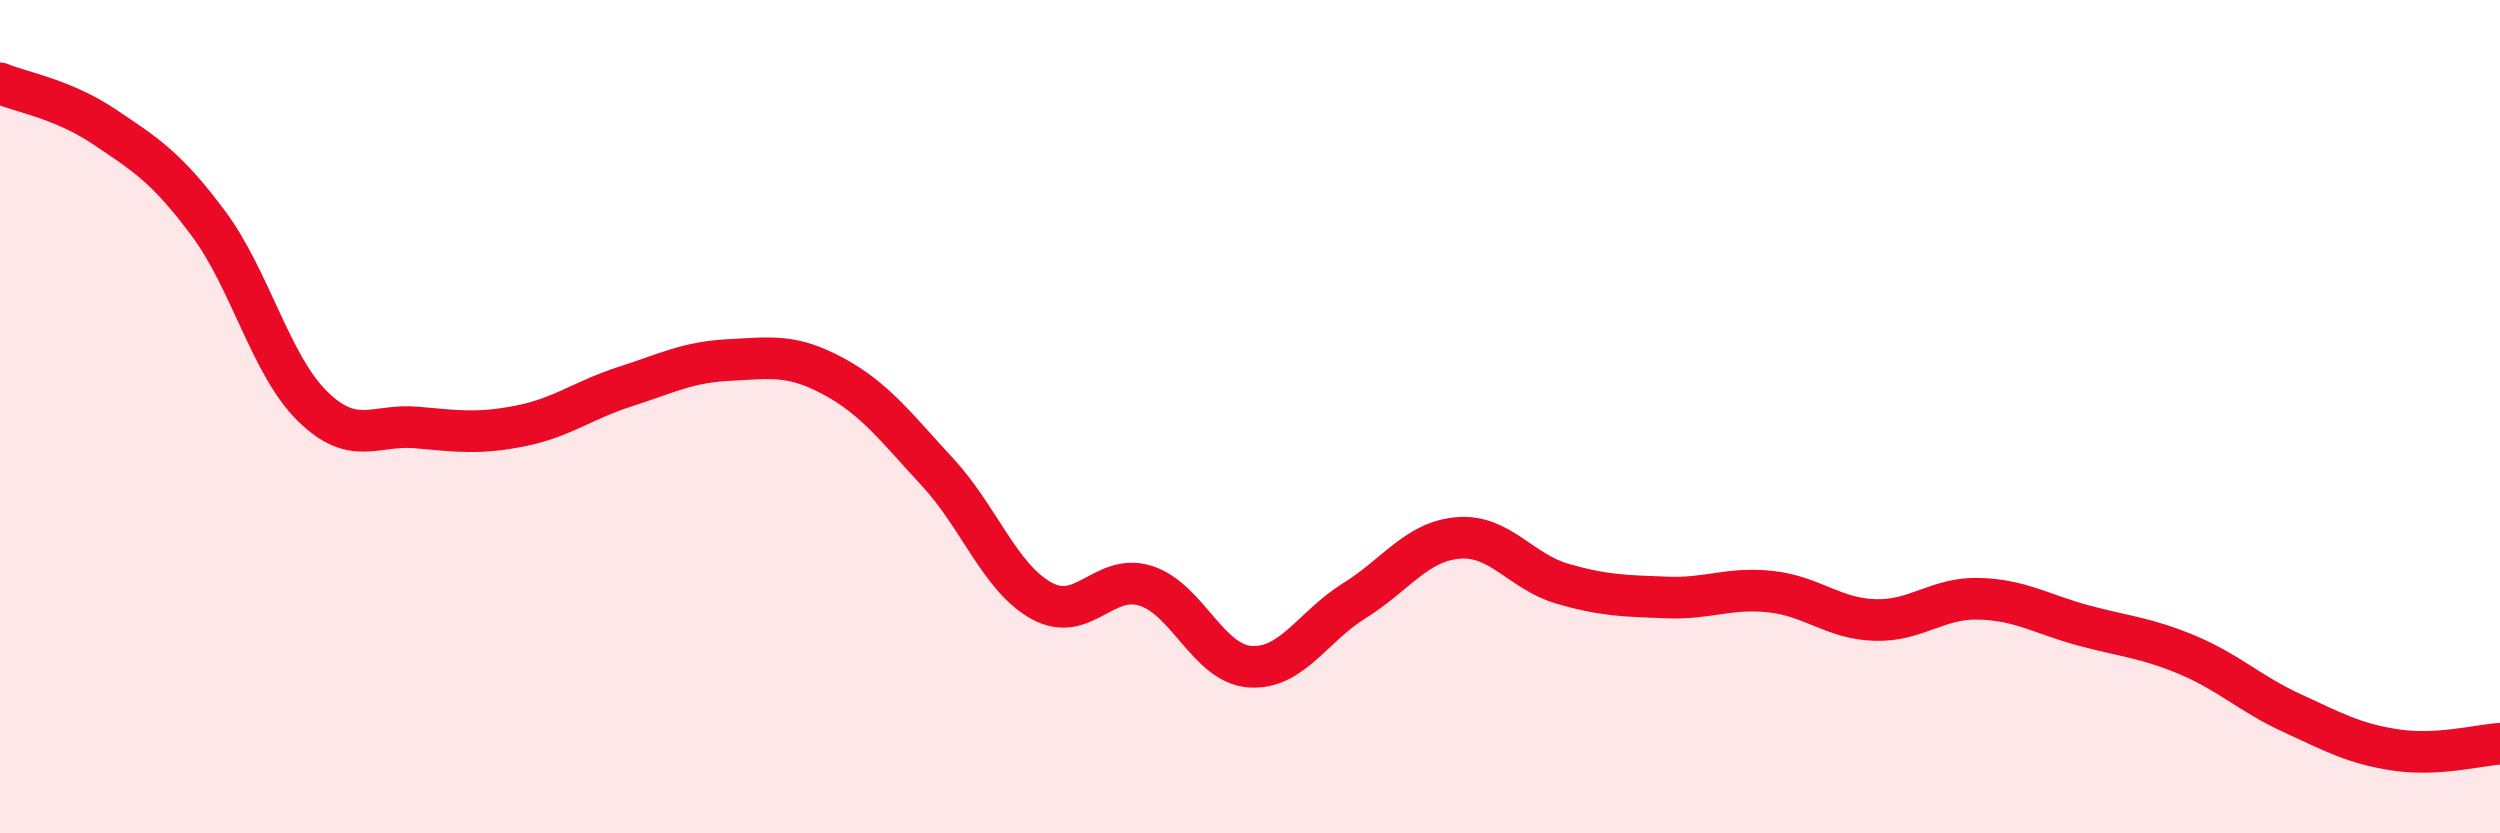
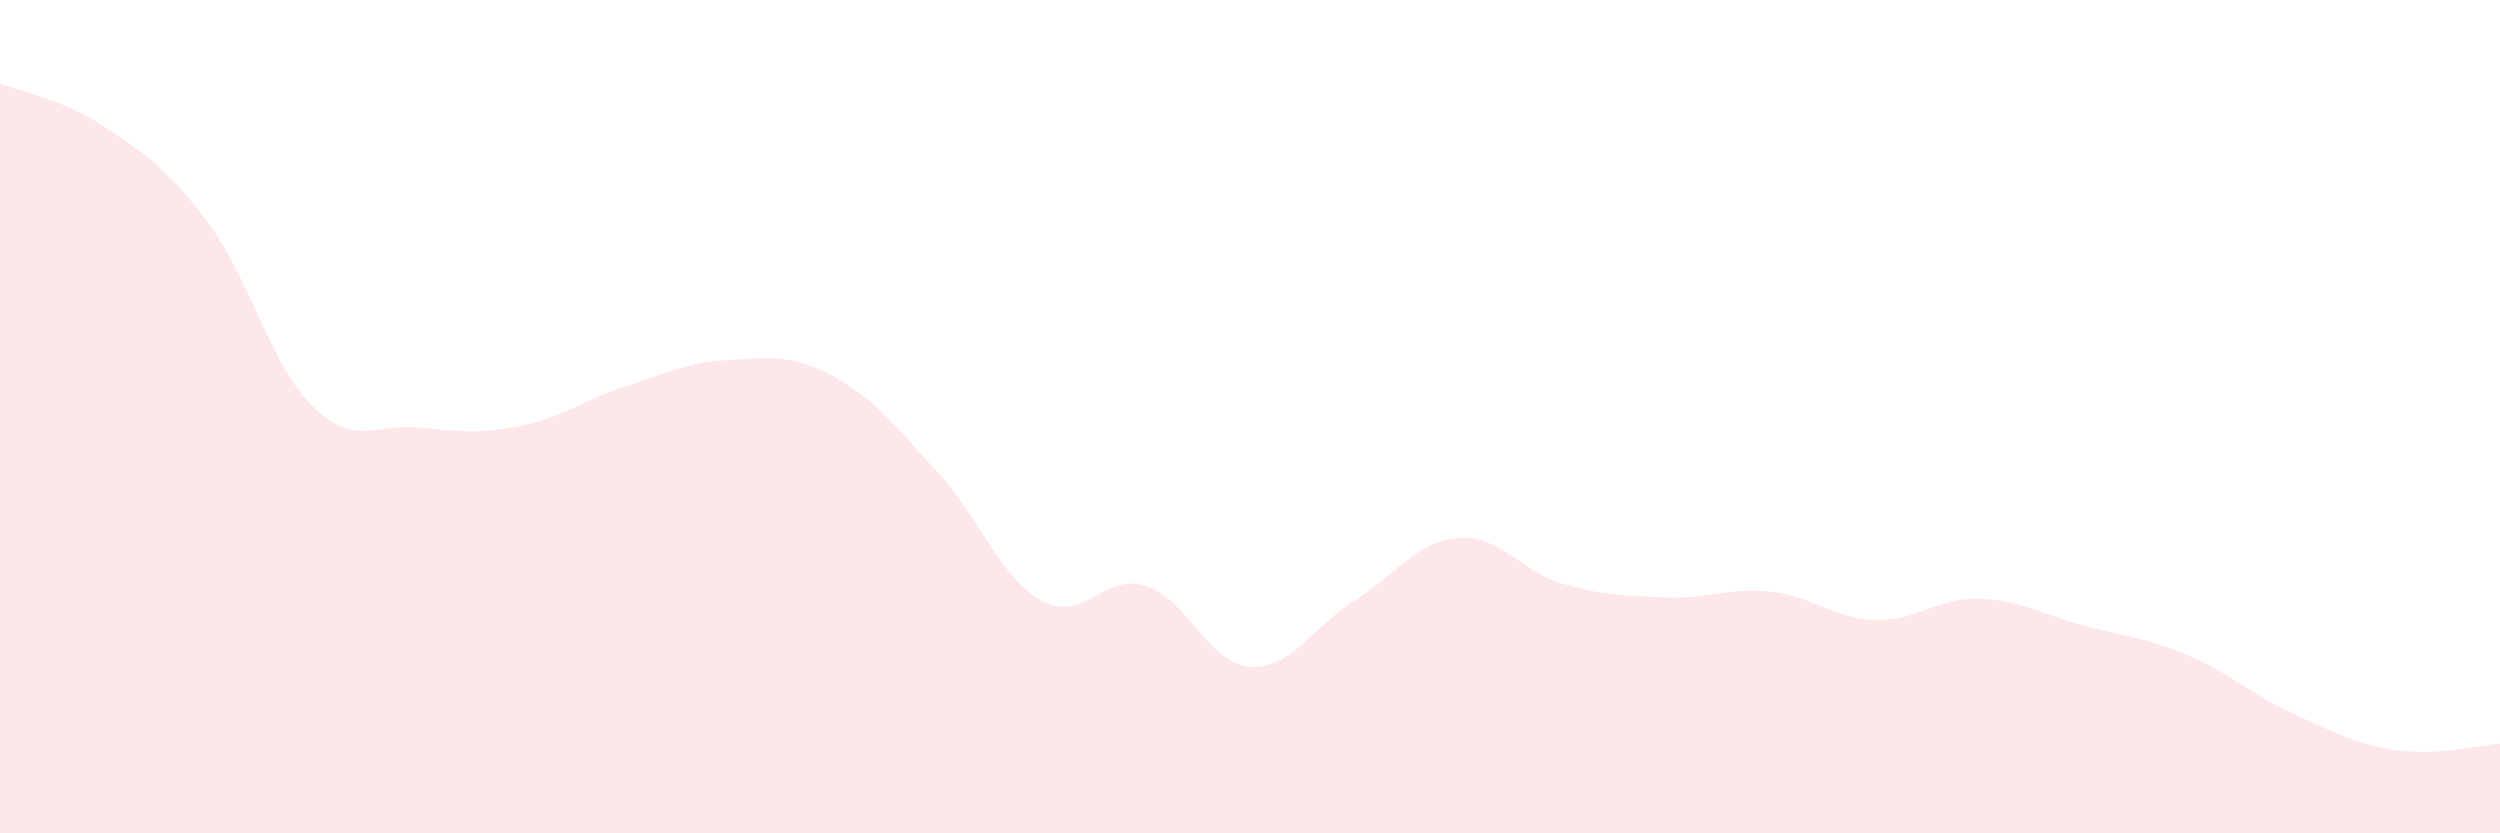
<svg xmlns="http://www.w3.org/2000/svg" width="60" height="20" viewBox="0 0 60 20">
  <path d="M 0,2 C 0.5,2.21 1.5,2.37 2.5,3.04 C 3.5,3.71 4,4.02 5,5.36 C 6,6.7 6.5,8.77 7.5,9.75 C 8.5,10.73 9,10.17 10,10.26 C 11,10.35 11.5,10.42 12.5,10.22 C 13.5,10.02 14,9.6 15,9.28 C 16,8.96 16.5,8.69 17.5,8.64 C 18.5,8.59 19,8.49 20,9.03 C 21,9.57 21.5,10.25 22.5,11.33 C 23.5,12.41 24,13.87 25,14.42 C 26,14.97 26.5,13.74 27.5,14.06 C 28.5,14.38 29,15.93 30,16 C 31,16.07 31.5,15.04 32.5,14.42 C 33.5,13.8 34,12.99 35,12.91 C 36,12.83 36.5,13.72 37.5,14.01 C 38.5,14.3 39,14.3 40,14.34 C 41,14.38 41.5,14.09 42.5,14.2 C 43.5,14.31 44,14.85 45,14.88 C 46,14.91 46.5,14.34 47.5,14.37 C 48.5,14.4 49,14.74 50,15.01 C 51,15.28 51.5,15.3 52.5,15.72 C 53.5,16.14 54,16.65 55,17.11 C 56,17.57 56.5,17.85 57.5,18 C 58.5,18.15 59.5,17.88 60,17.85L60 20L0 20Z" fill="#EB0A25" opacity="0.1" stroke-linecap="round" stroke-linejoin="round" />
-   <path d="M 0,2 C 0.5,2.21 1.5,2.37 2.5,3.04 C 3.5,3.71 4,4.02 5,5.36 C 6,6.7 6.5,8.77 7.5,9.75 C 8.5,10.73 9,10.17 10,10.26 C 11,10.35 11.5,10.42 12.5,10.22 C 13.5,10.02 14,9.6 15,9.28 C 16,8.96 16.5,8.69 17.5,8.64 C 18.5,8.59 19,8.49 20,9.03 C 21,9.57 21.5,10.25 22.5,11.33 C 23.5,12.41 24,13.87 25,14.42 C 26,14.97 26.5,13.74 27.5,14.06 C 28.5,14.38 29,15.93 30,16 C 31,16.07 31.5,15.04 32.5,14.42 C 33.5,13.8 34,12.99 35,12.91 C 36,12.83 36.5,13.72 37.5,14.01 C 38.5,14.3 39,14.3 40,14.34 C 41,14.38 41.5,14.09 42.5,14.2 C 43.5,14.31 44,14.85 45,14.88 C 46,14.91 46.5,14.34 47.5,14.37 C 48.5,14.4 49,14.74 50,15.01 C 51,15.28 51.5,15.3 52.5,15.72 C 53.5,16.14 54,16.65 55,17.11 C 56,17.57 56.5,17.85 57.5,18 C 58.5,18.15 59.5,17.88 60,17.85" stroke="#EB0A25" stroke-width="1" fill="none" stroke-linecap="round" stroke-linejoin="round" />
</svg>